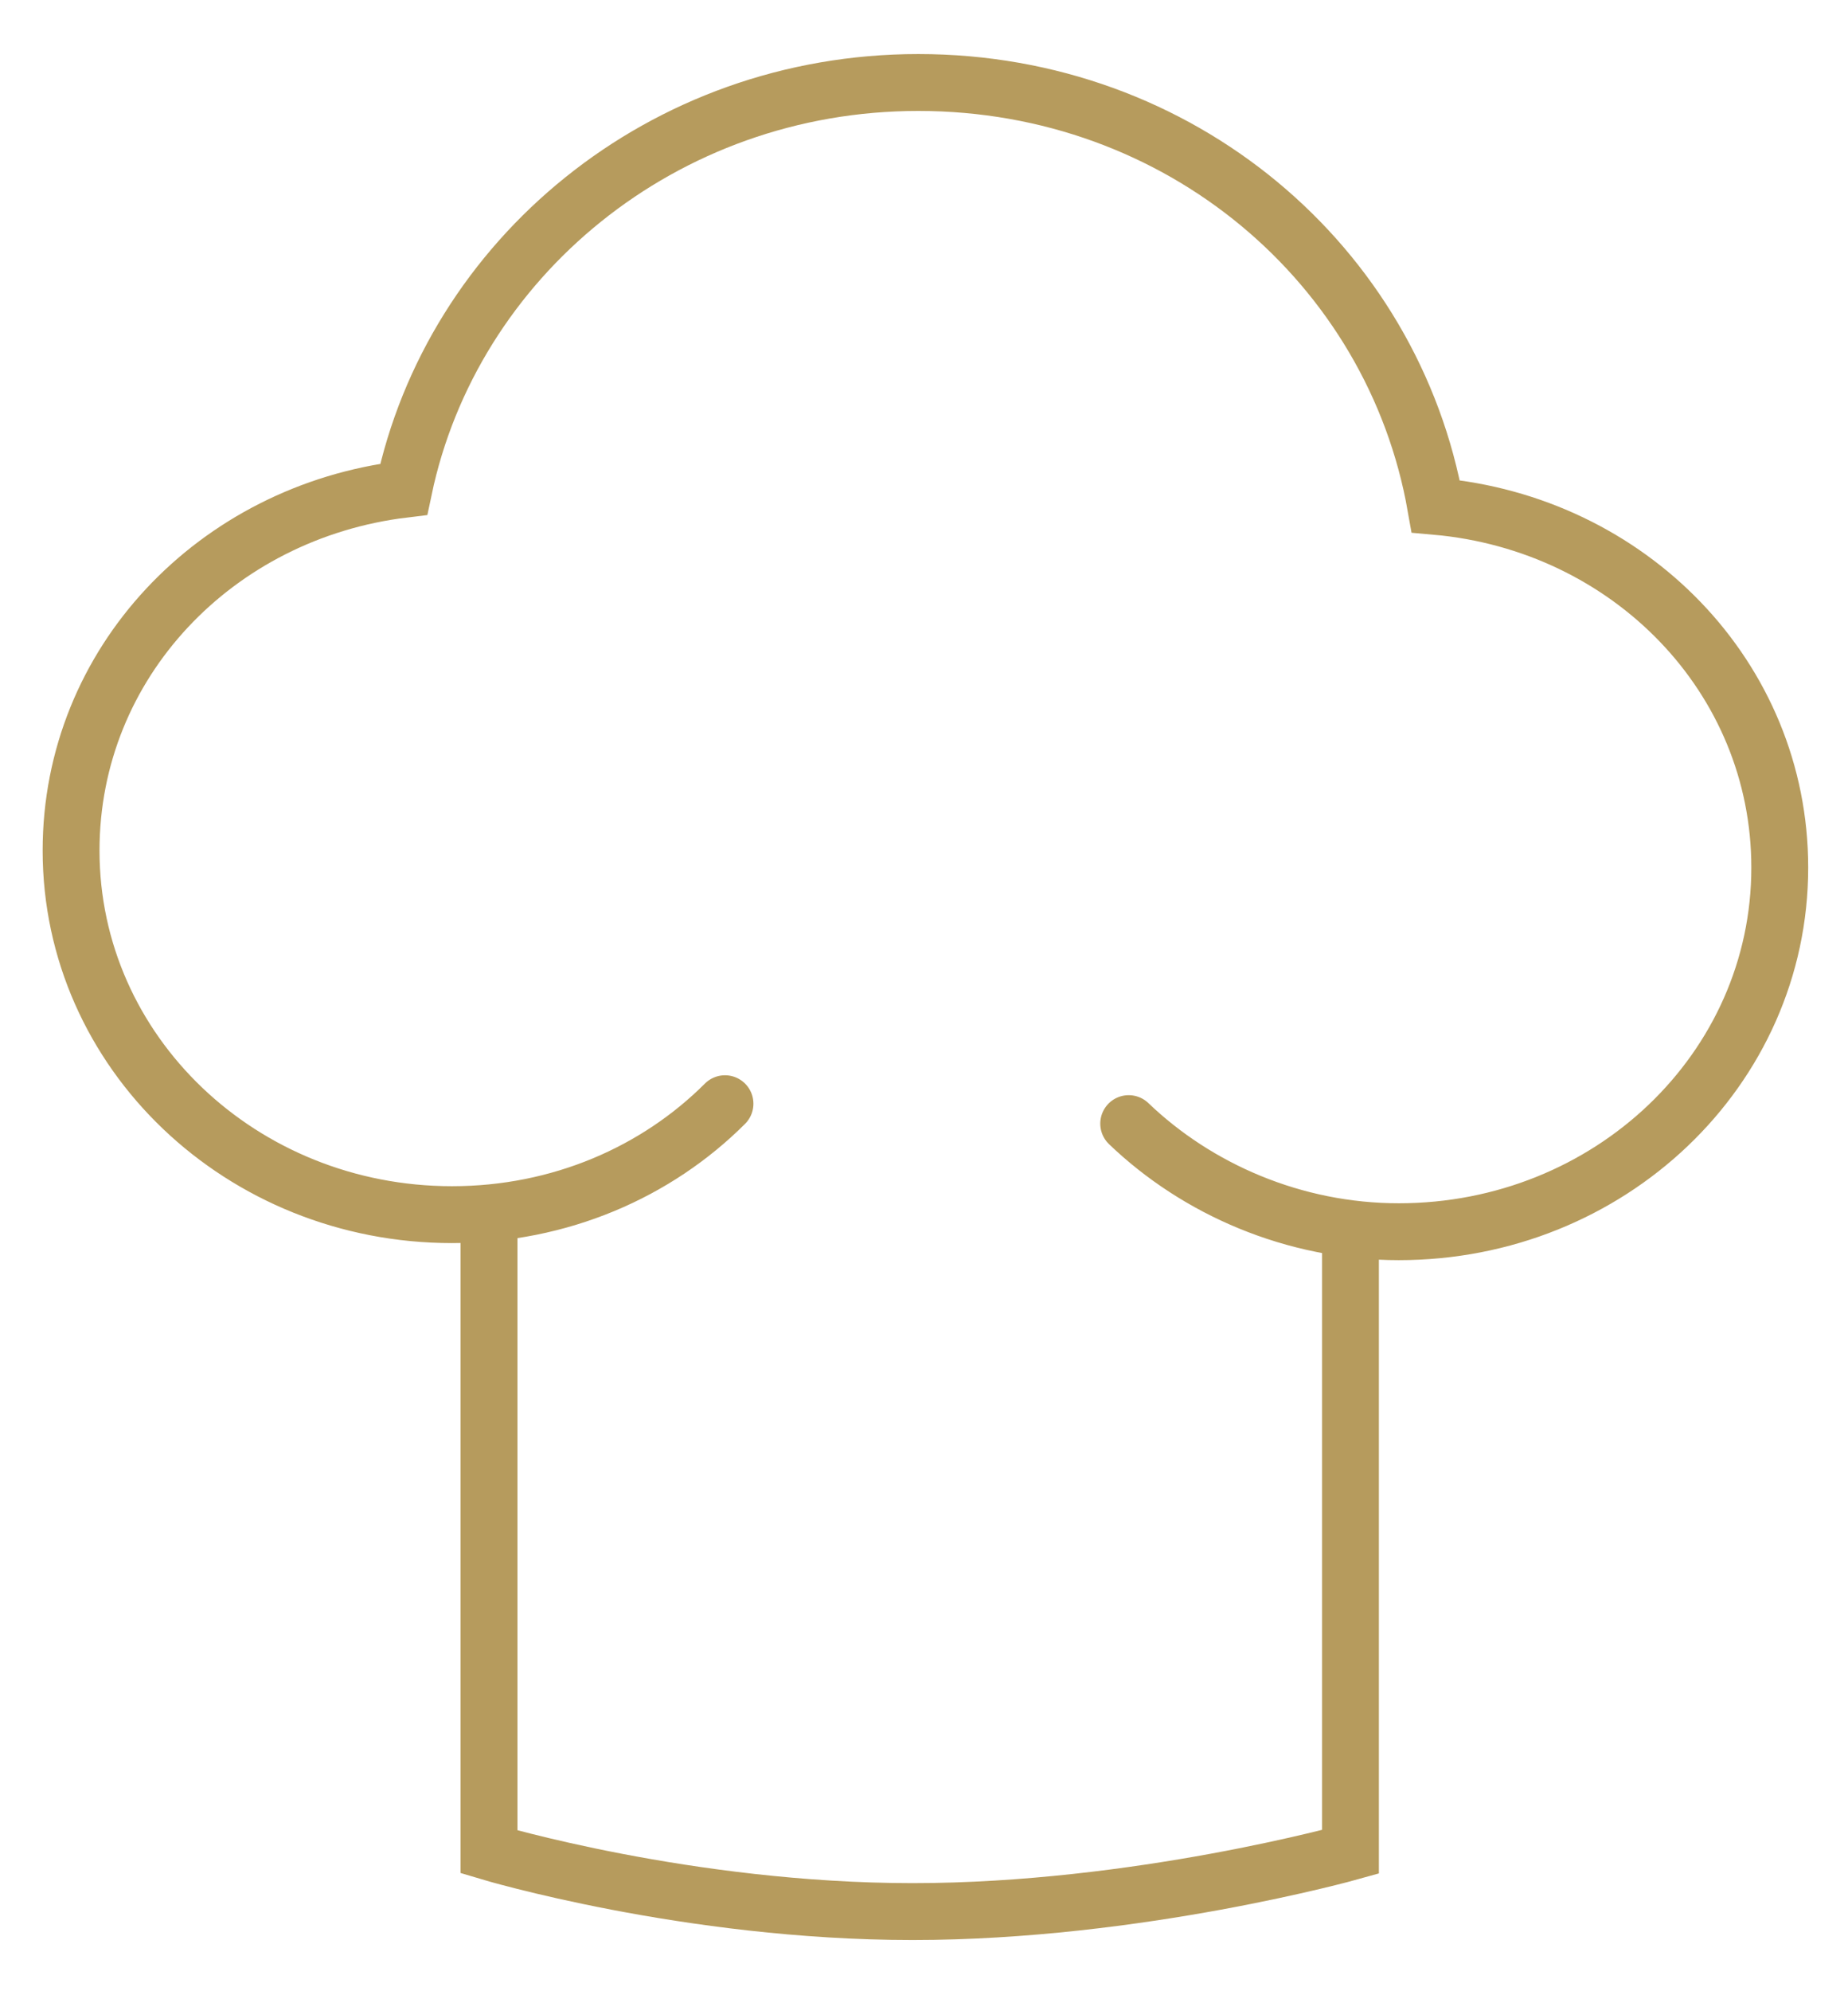
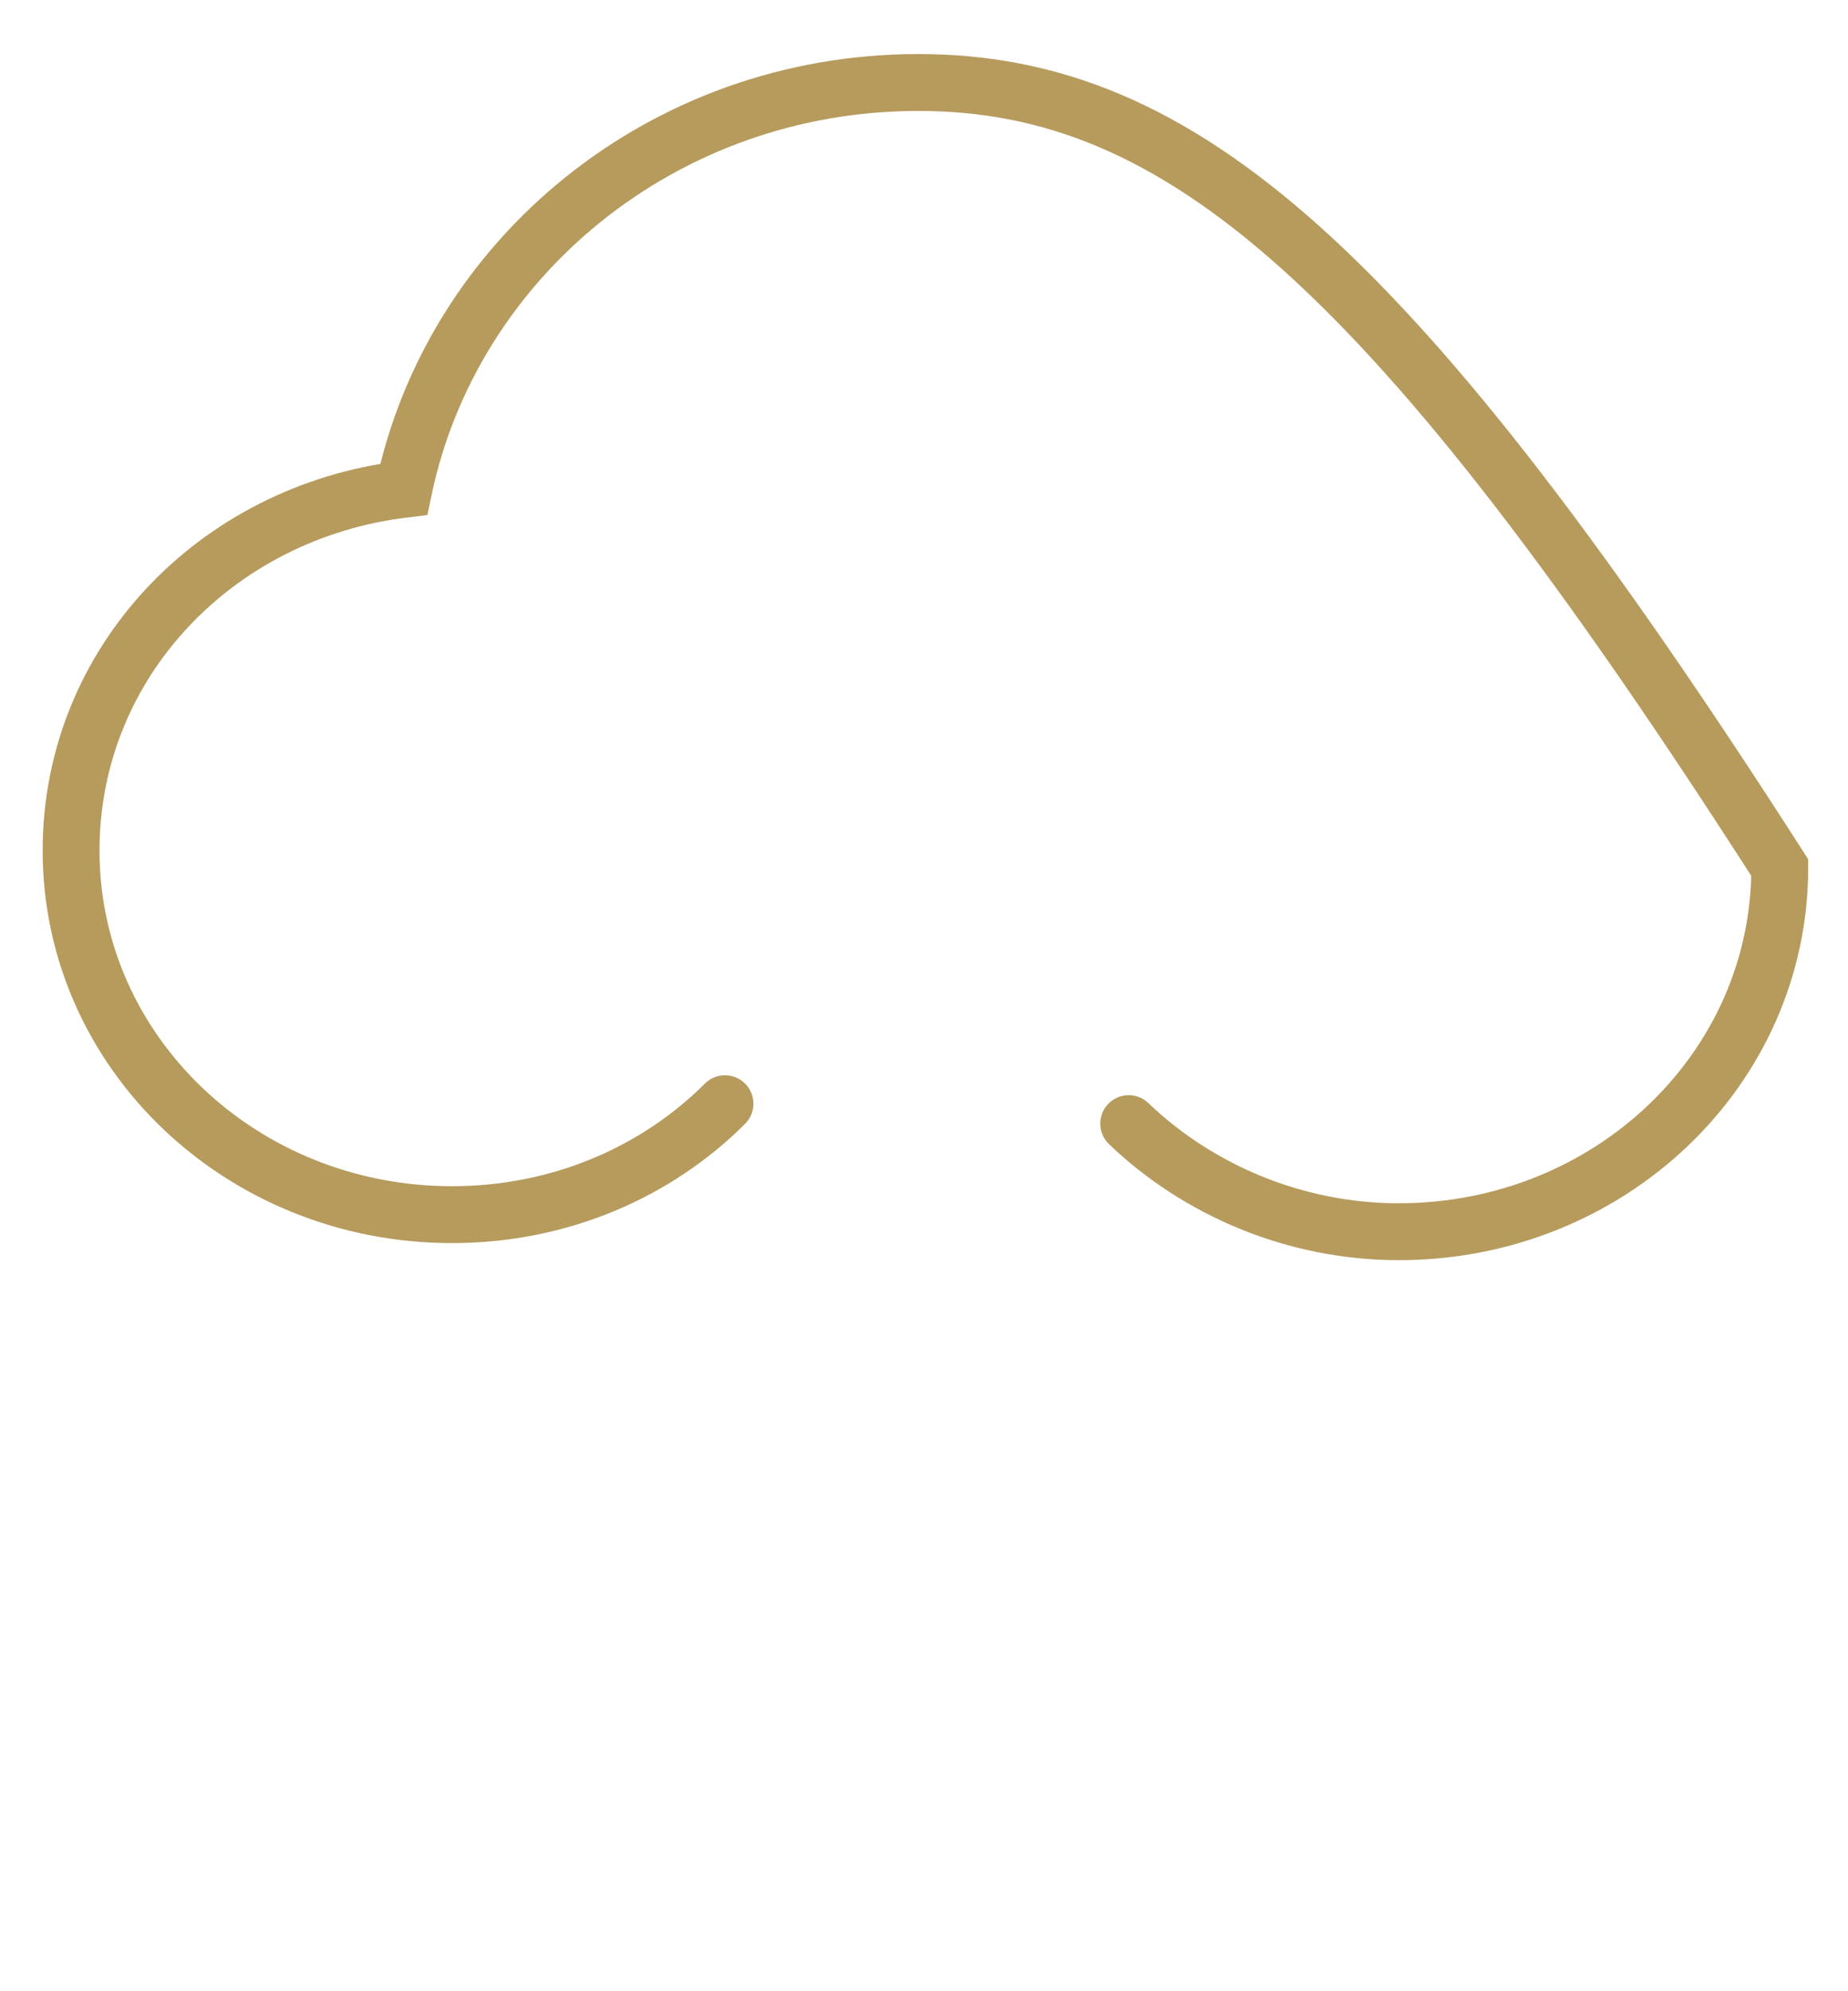
<svg xmlns="http://www.w3.org/2000/svg" version="1.1" id="Layer_4" x="0px" y="0px" viewBox="0 0 65 70" style="enable-background:new 0 0 65 70;" xml:space="preserve">
  <style type="text/css">
	.st0{fill:none;stroke:#B69B5D;stroke-width:2;stroke-linecap:round;stroke-miterlimit:10;}
</style>
  <g>
-     <path class="st0" d="M47.5,43.8v21.3c0,0-7.5,2.1-15.4,2.1s-14.9-2.1-14.9-2.1V42.9" />
-     <path class="st0" d="M39.7,39.5c2.4,2.3,5.8,3.8,9.5,3.8c7.4,0,13.4-5.7,13.4-12.8c0-6.7-5.3-12.1-12.1-12.7   C49,9.3,41.5,2.9,32.3,2.9c-9,0-16.4,6.2-18.1,14.3C7.6,18,2.5,23.3,2.5,29.9c0,7.1,6,12.8,13.4,12.8c3.8,0,7.2-1.5,9.6-3.9" />
+     <path class="st0" d="M39.7,39.5c2.4,2.3,5.8,3.8,9.5,3.8c7.4,0,13.4-5.7,13.4-12.8C49,9.3,41.5,2.9,32.3,2.9c-9,0-16.4,6.2-18.1,14.3C7.6,18,2.5,23.3,2.5,29.9c0,7.1,6,12.8,13.4,12.8c3.8,0,7.2-1.5,9.6-3.9" />
  </g>
</svg>